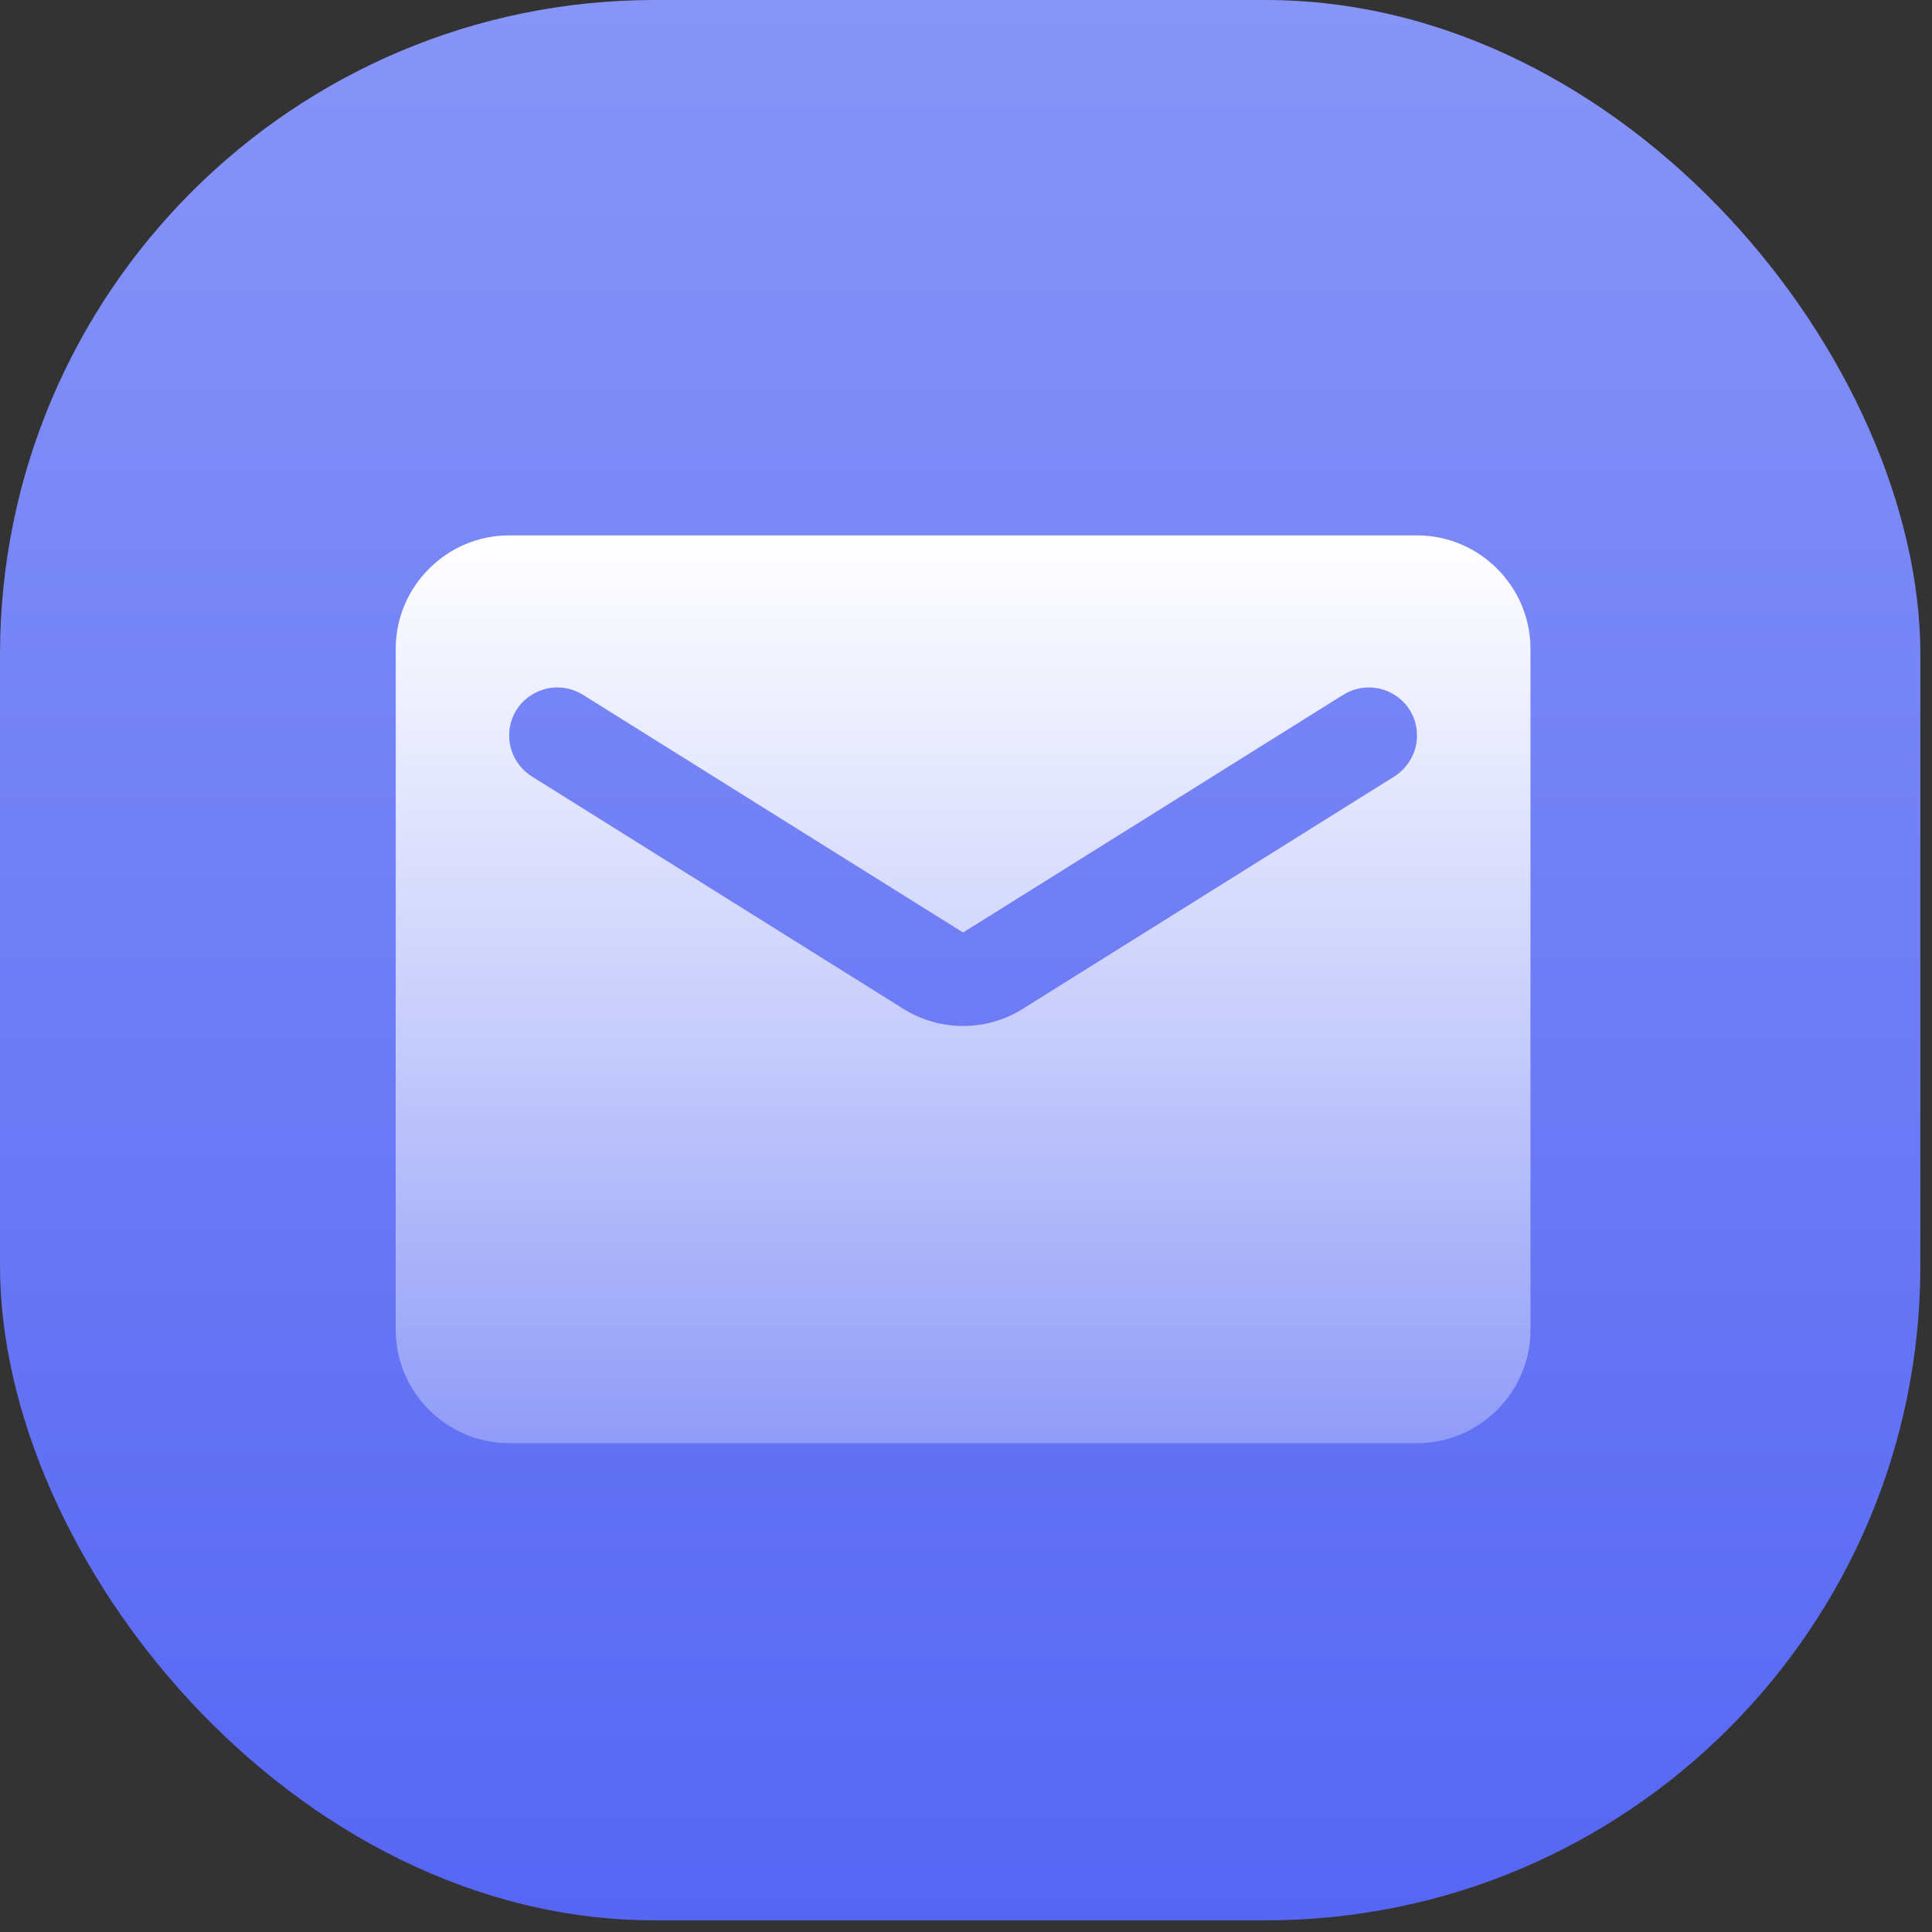
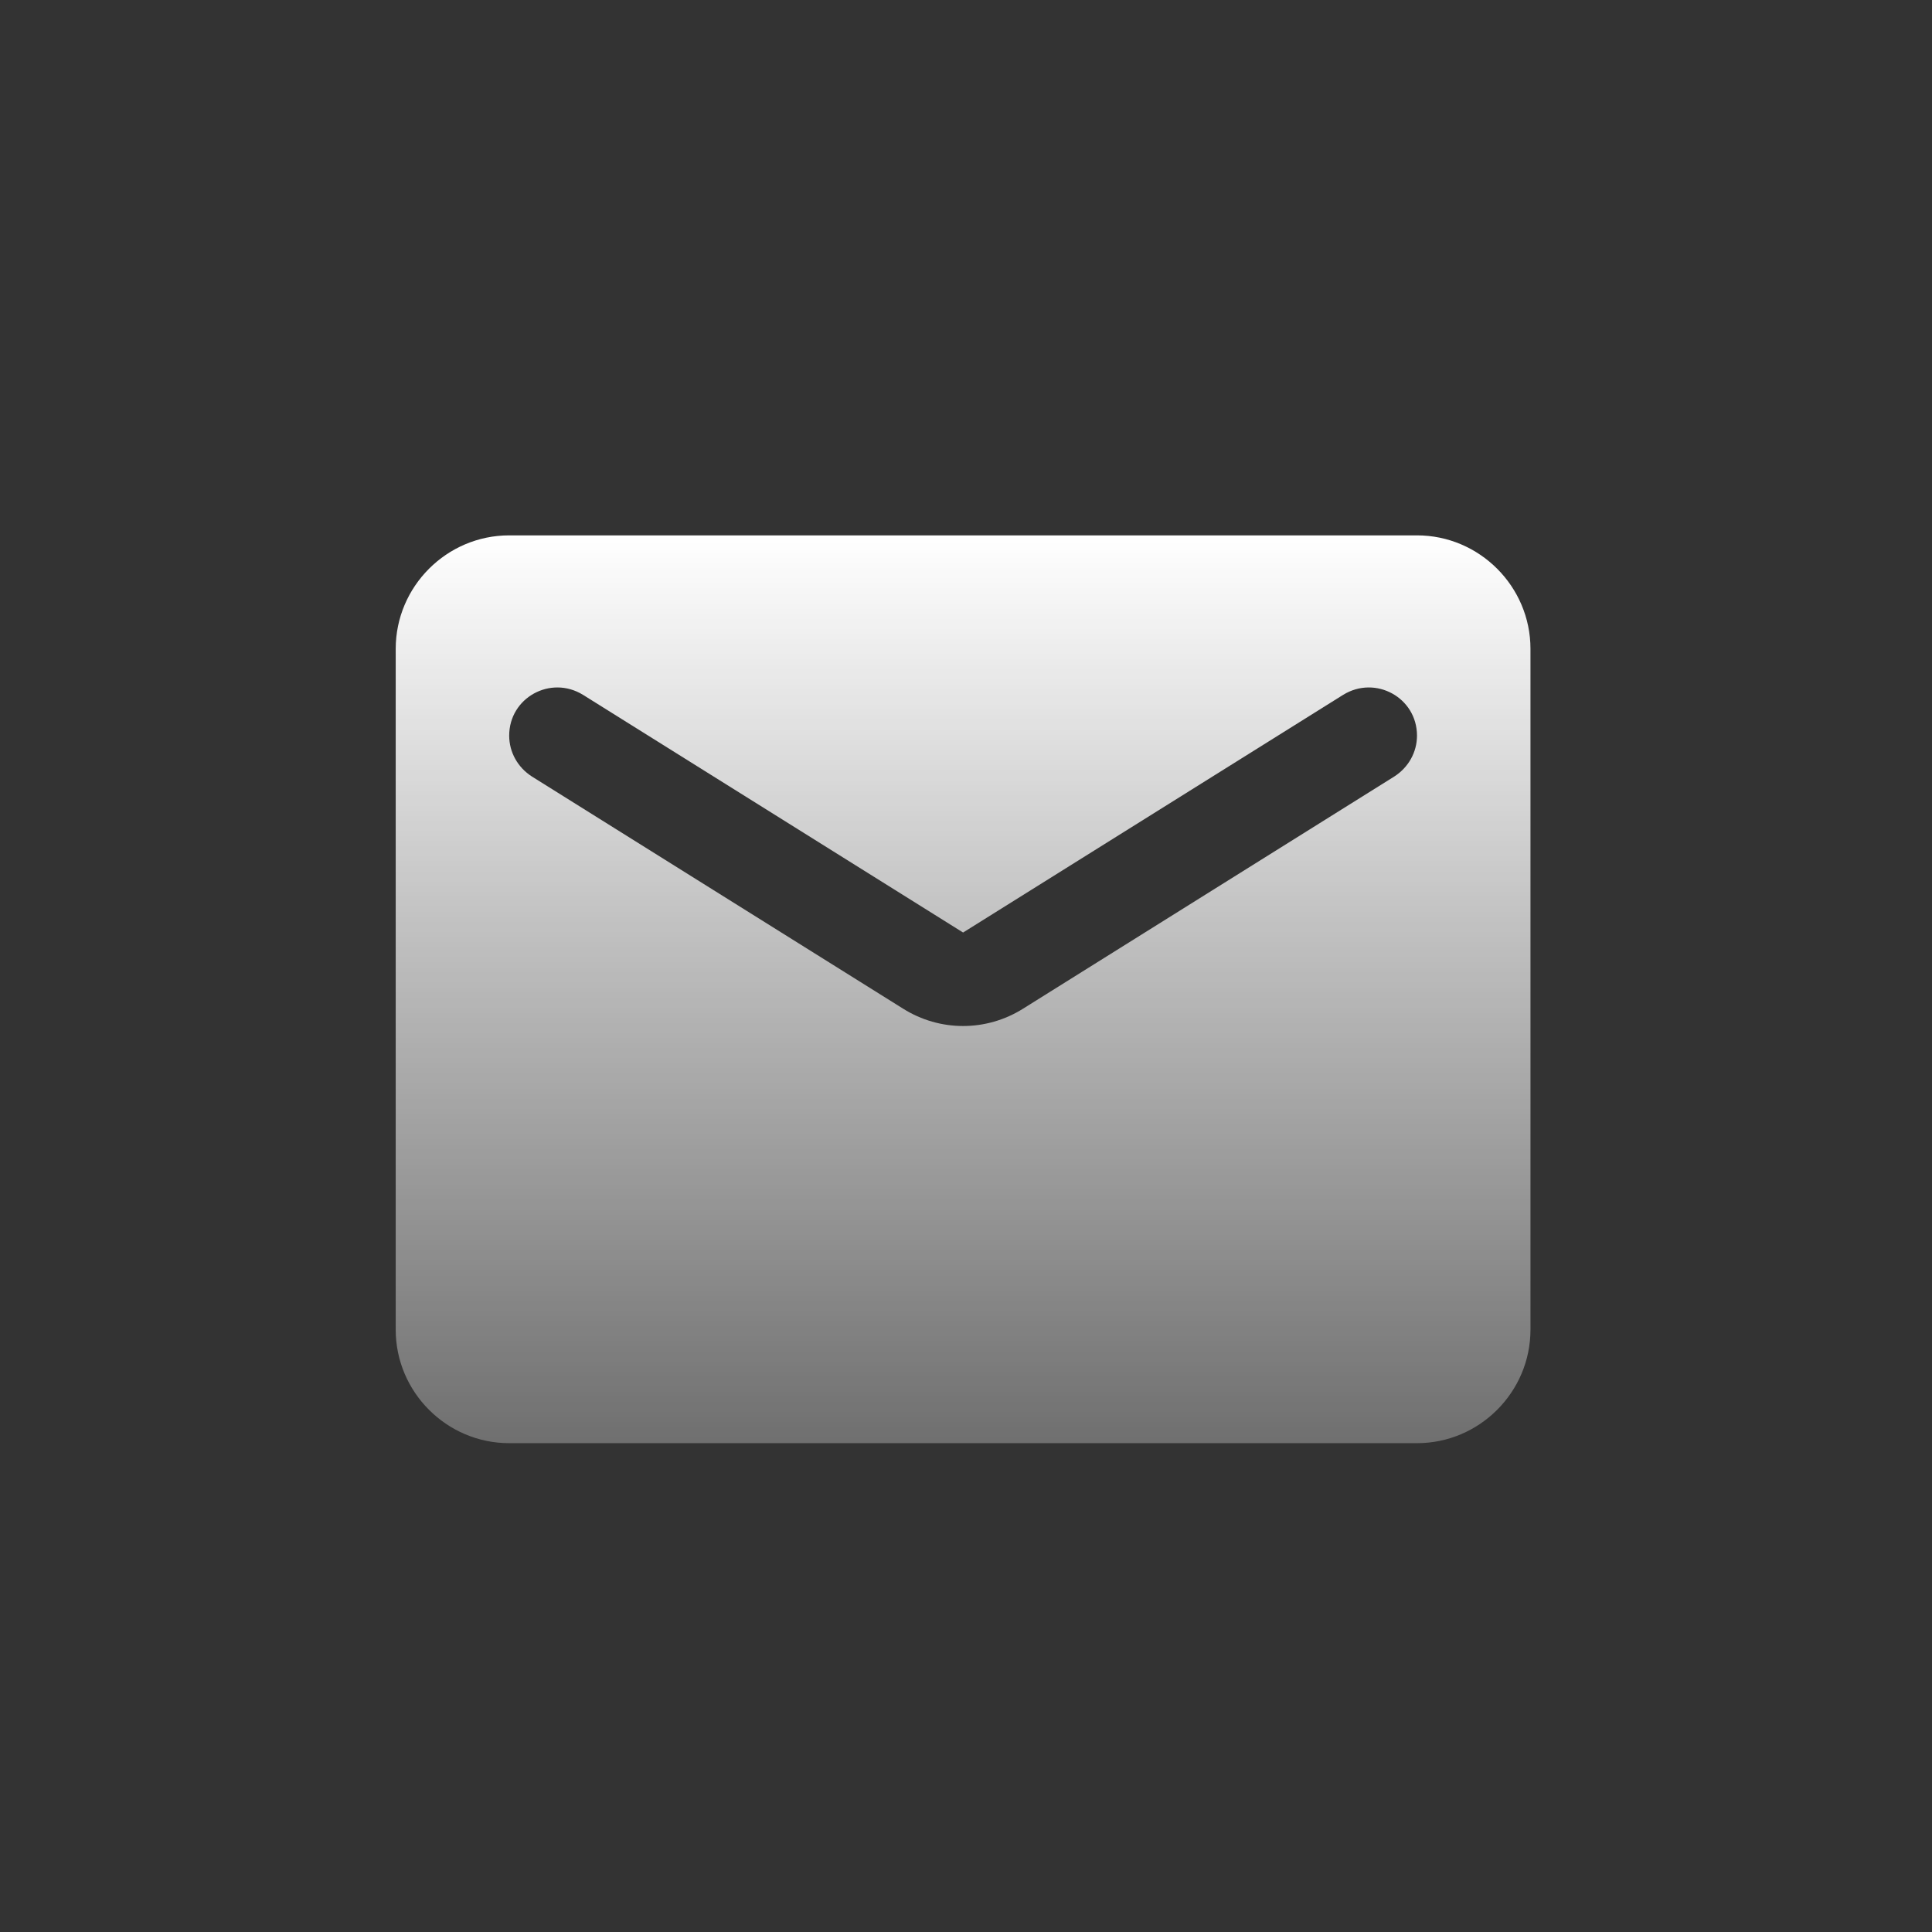
<svg xmlns="http://www.w3.org/2000/svg" width="83" height="83" viewBox="0 0 83 83" fill="none">
  <rect x="0" y="0" width="83" height="83" fill="#333333" stroke="none" />
-   <rect width="82.5" height="82.5" rx="28.125" fill="url(#paint0_linear_240_1774)" />
  <path fill-rule="evenodd" clip-rule="evenodd" d="M21.875 23H60.875C63.556 23 65.75 25.194 65.75 27.875V57.125C65.75 59.806 63.556 62 60.875 62H21.875C19.194 62 17 59.806 17 57.125V27.875C17 25.194 19.194 23 21.875 23ZM43.959 43.329L59.9 33.359C60.509 32.969 60.875 32.311 60.875 31.604C60.875 29.971 59.096 28.996 57.706 29.849L41.375 40.062L25.044 29.849C23.654 28.996 21.875 29.971 21.875 31.604C21.875 32.311 22.241 32.969 22.85 33.359L38.791 43.329C40.376 44.328 42.374 44.328 43.959 43.329Z" fill="url(#paint1_linear_240_1774)" />
  <defs>
    <linearGradient id="paint0_linear_240_1774" x1="41.25" y1="0" x2="41.25" y2="82.5" gradientUnits="userSpaceOnUse">
      <stop stop-color="#8795F7" />
      <stop offset="1" stop-color="#5666F3" />
    </linearGradient>
    <linearGradient id="paint1_linear_240_1774" x1="41.375" y1="23" x2="41.375" y2="78.347" gradientUnits="userSpaceOnUse">
      <stop stop-color="white" />
      <stop offset="1" stop-color="white" stop-opacity="0" />
    </linearGradient>
  </defs>
</svg>